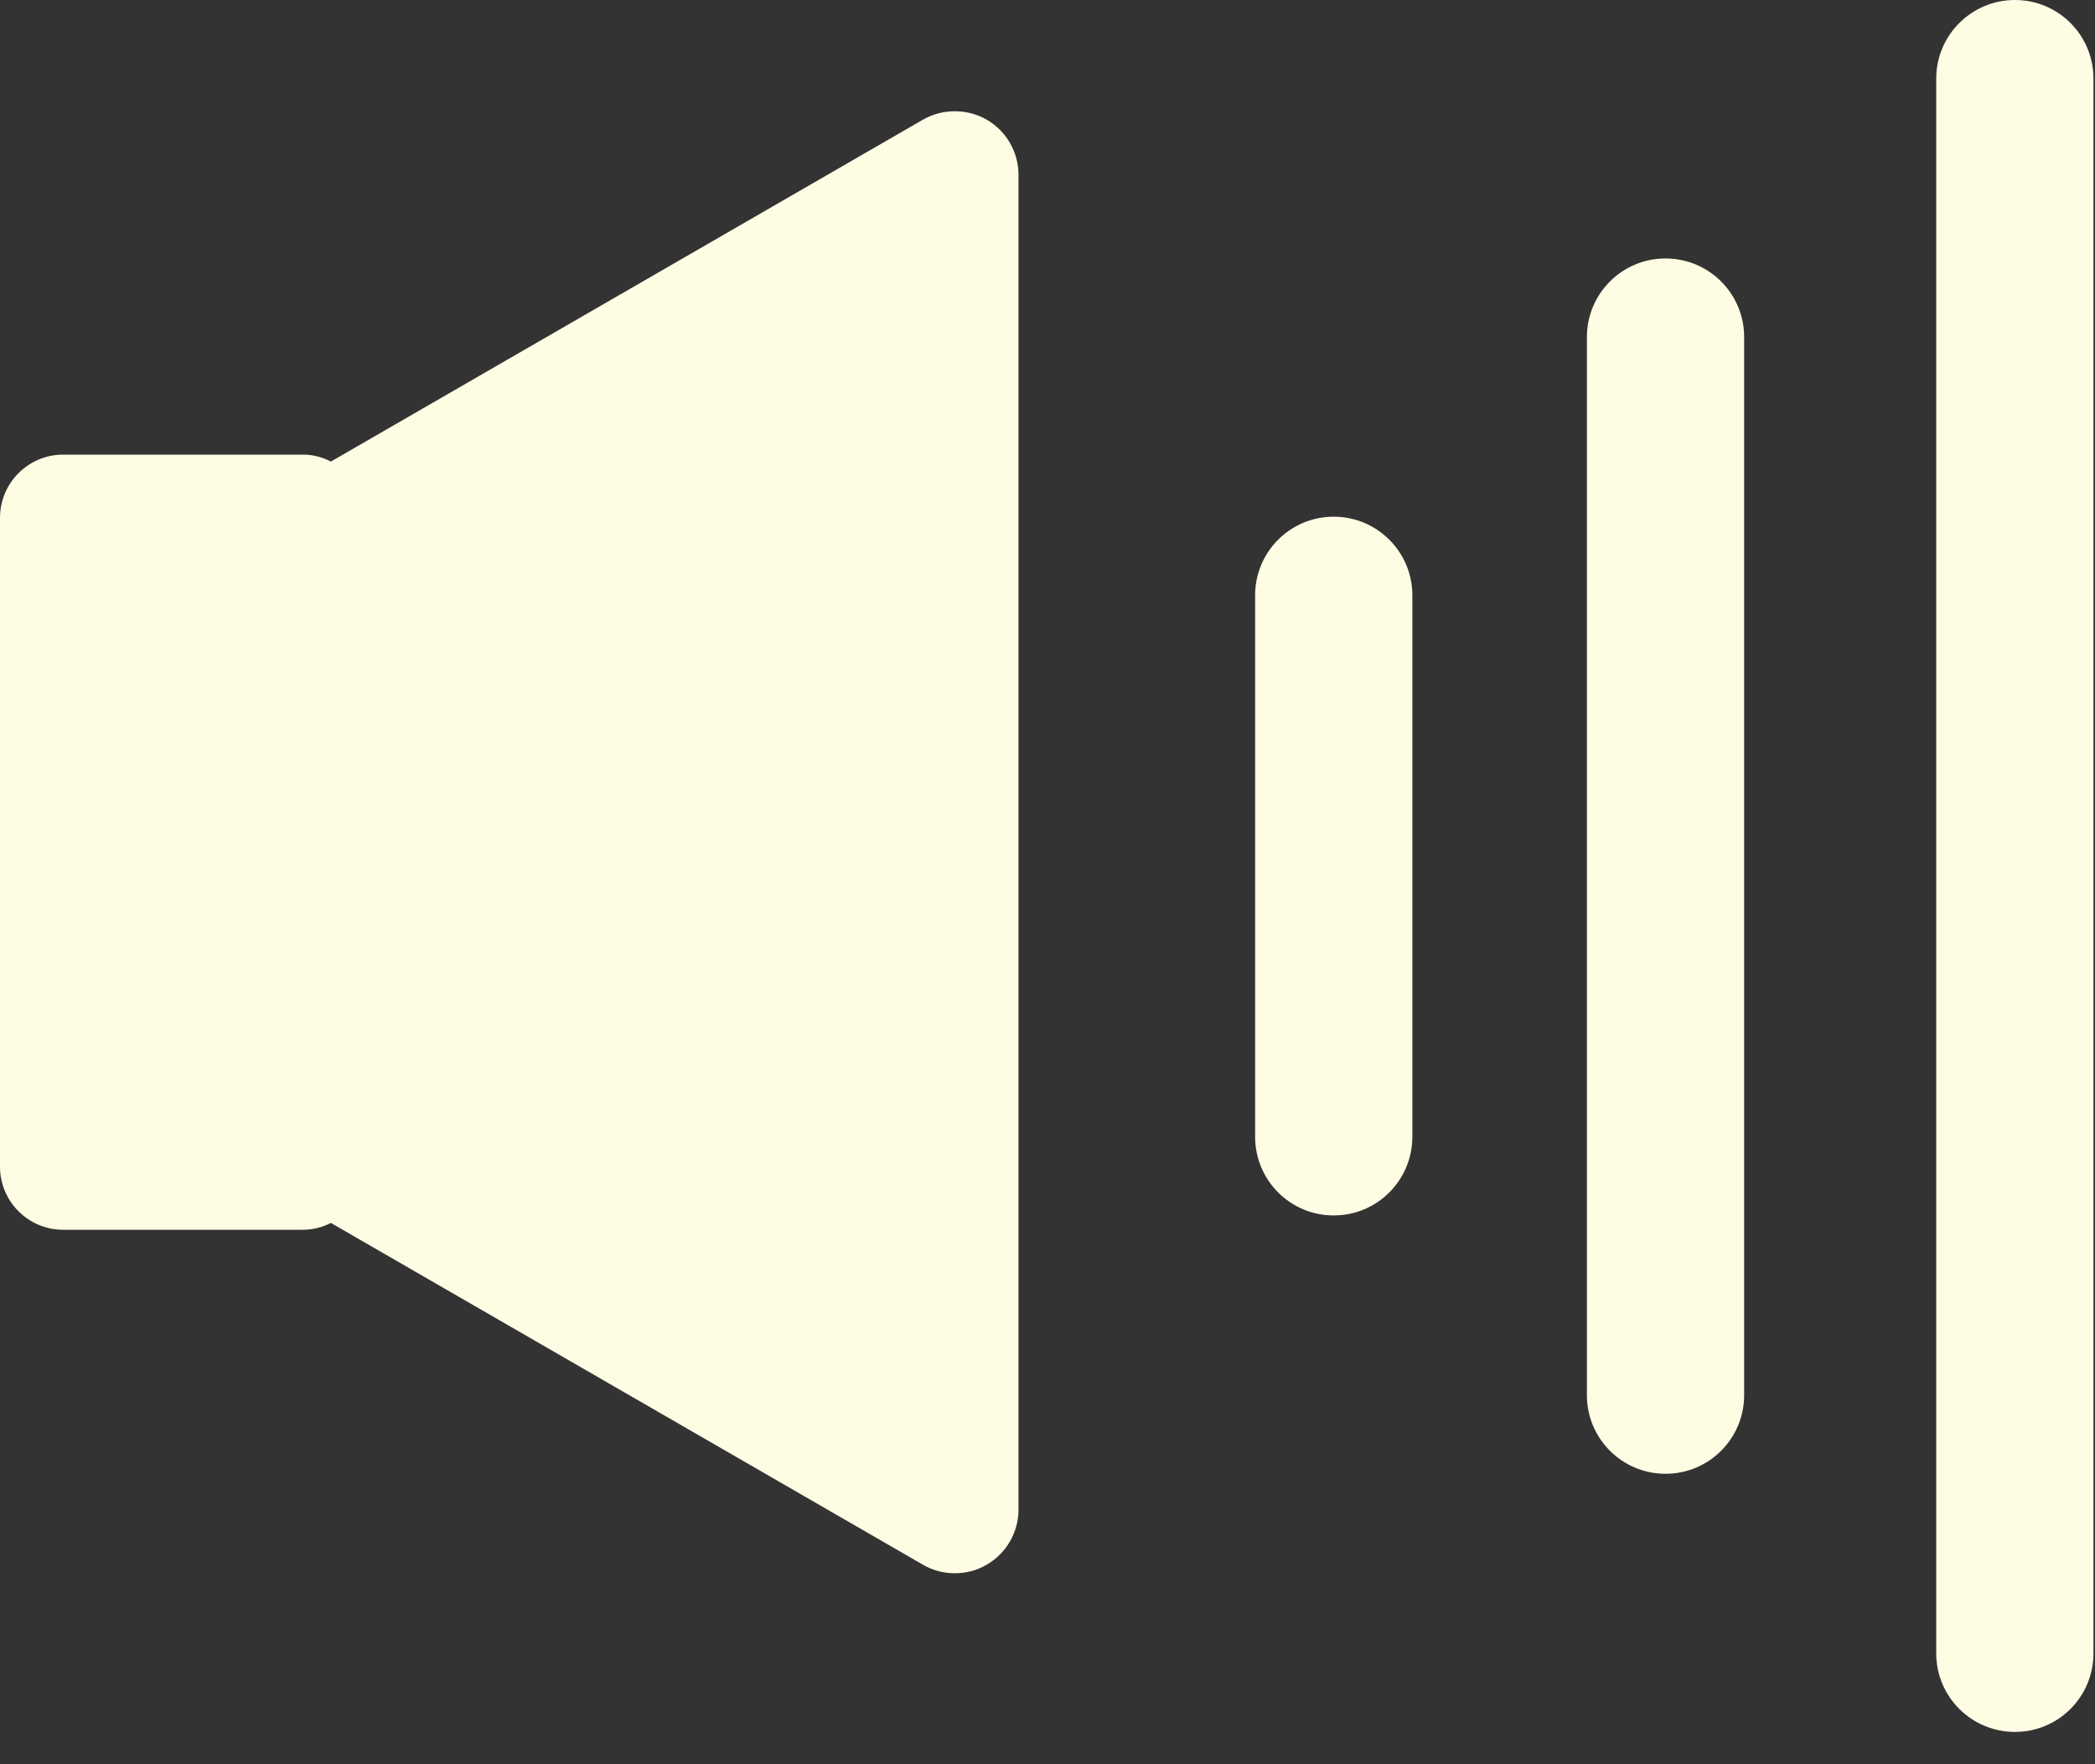
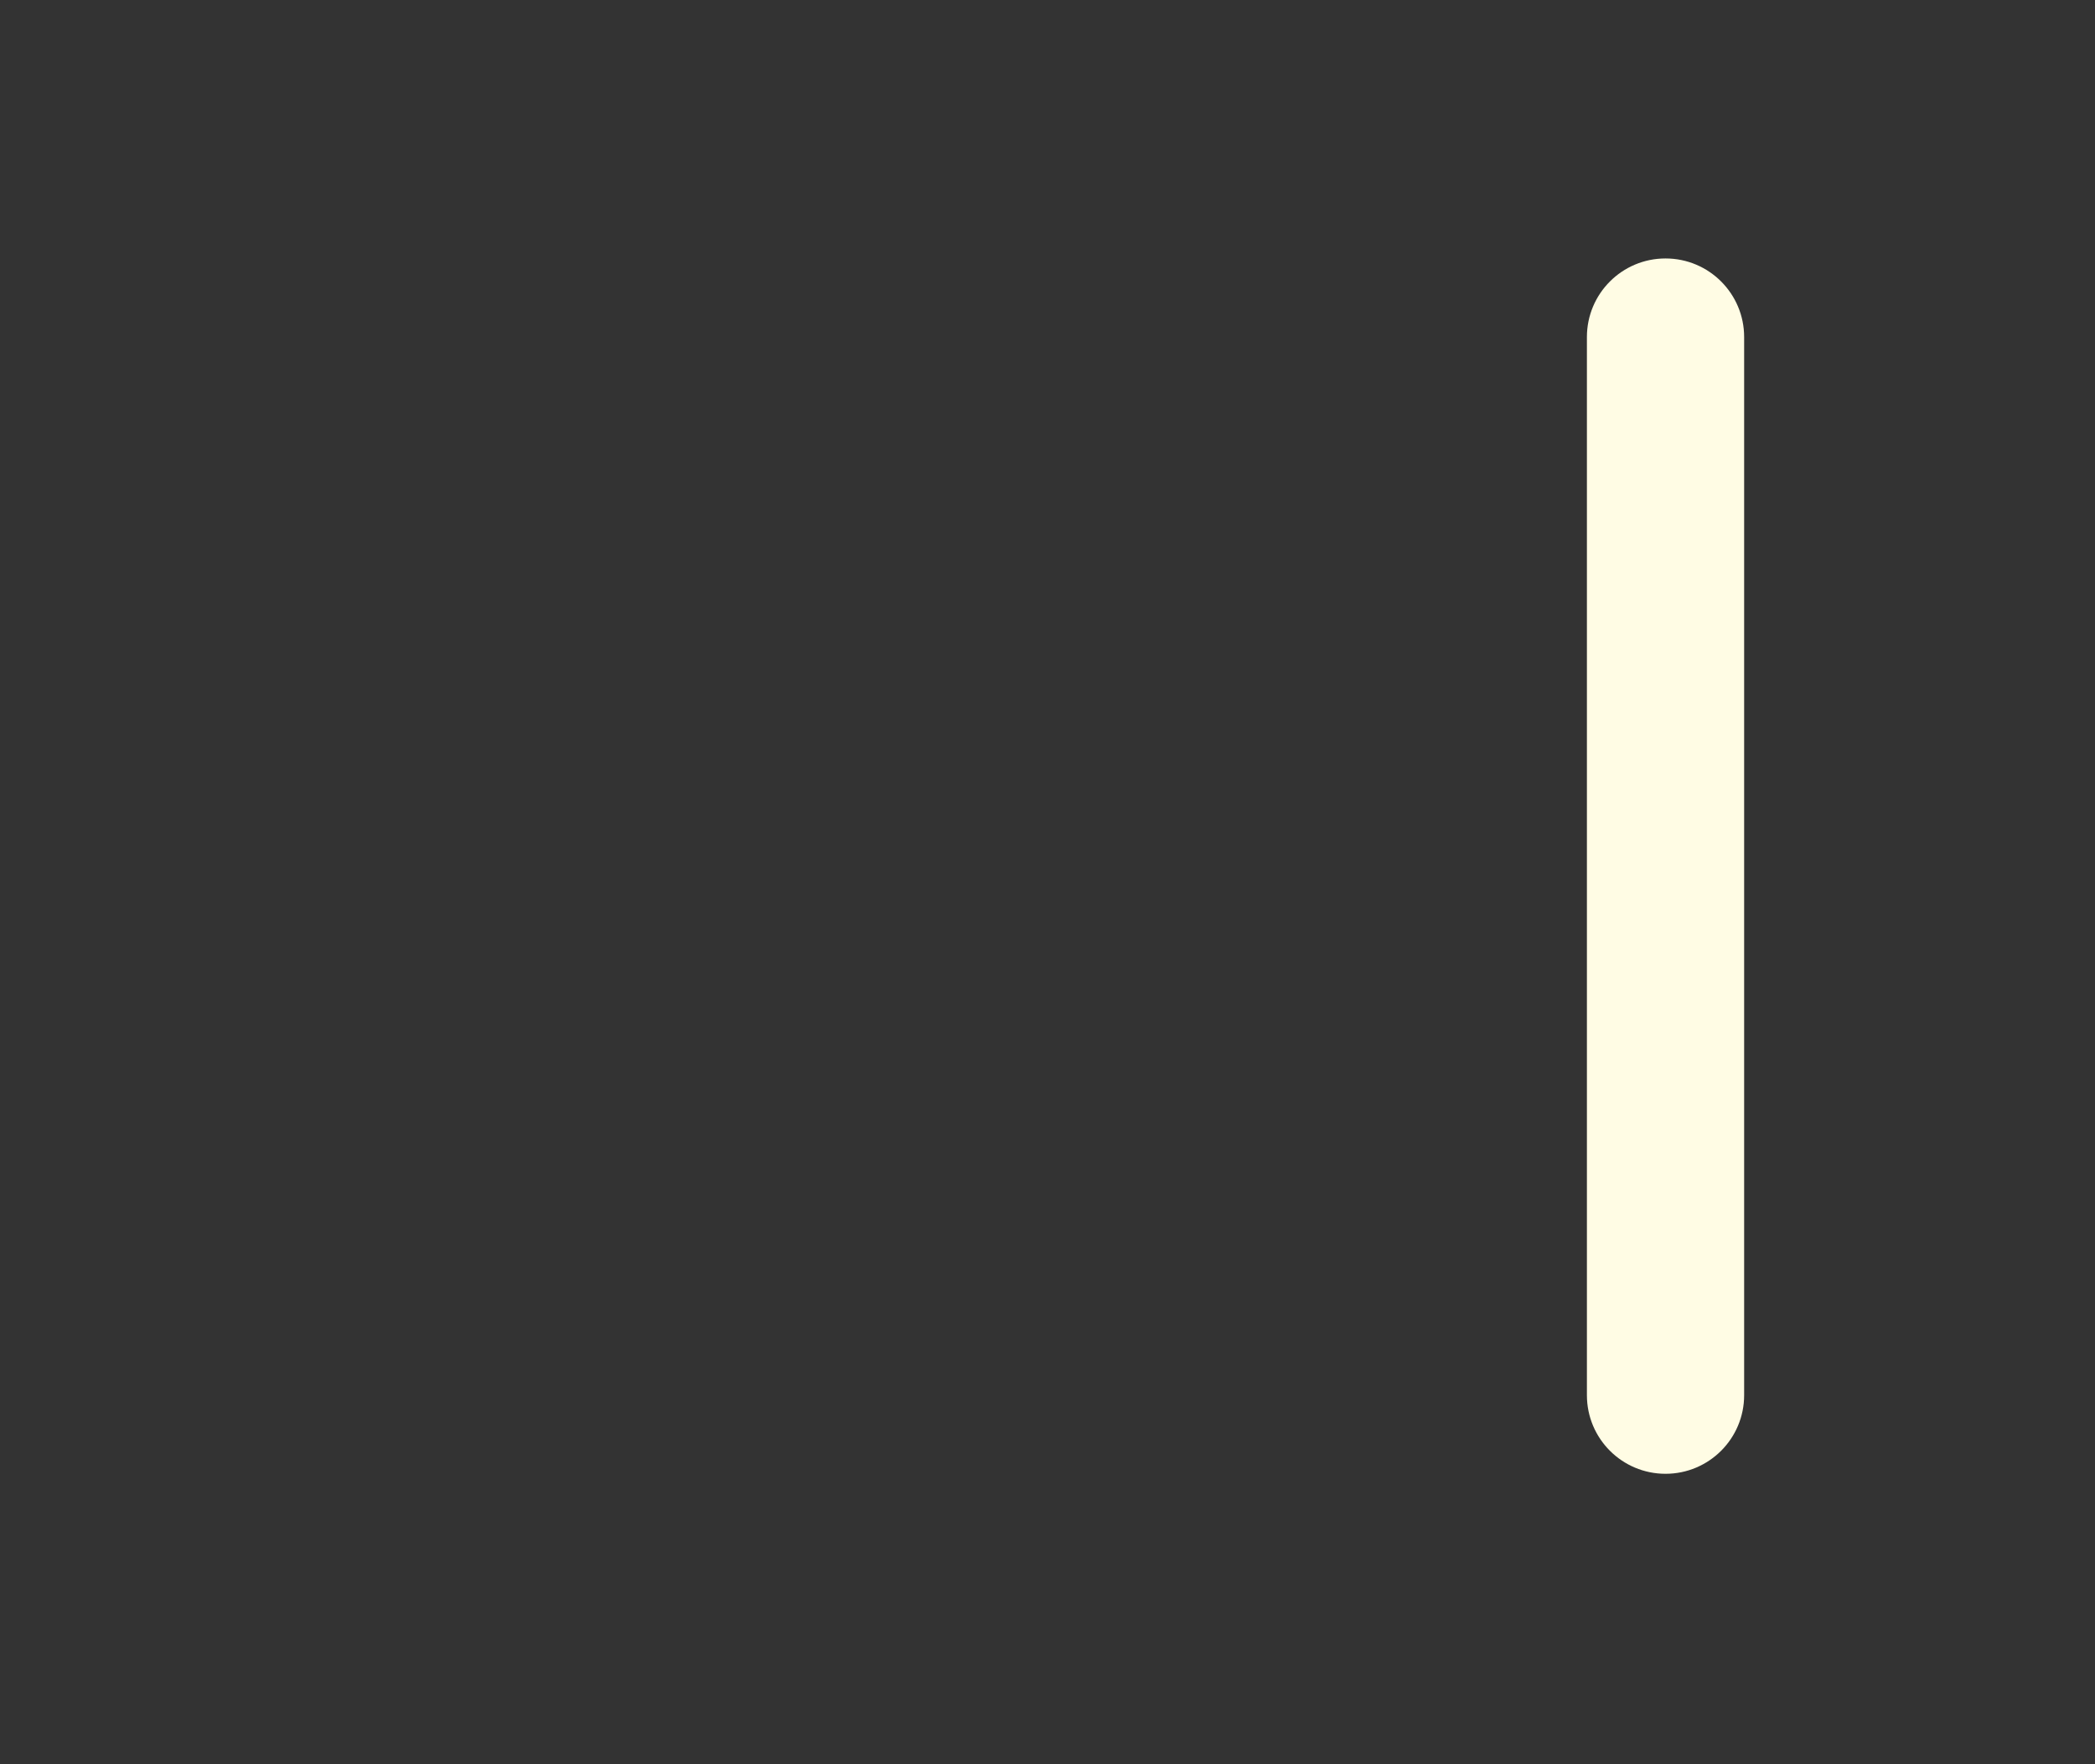
<svg xmlns="http://www.w3.org/2000/svg" version="1.1" x="0px" y="0px" width="19px" height="16px" viewBox="0 0 19 16" enable-background="new 0 0 19 16" xml:space="preserve">
  <rect x="0" y="0" width="19" height="16" fill="#333333" stroke="none" />
  <defs>
</defs>
-   <path fill="#FFFCE4" d="M8.948,1.085C8.859,1.034,8.76,1.009,8.66,1.009c-0.101,0-0.2,0.025-0.289,0.076l-5.37,3.101  C2.924,4.146,2.839,4.123,2.747,4.123H0.573C0.257,4.123,0,4.38,0,4.696v5.884c0,0.317,0.257,0.573,0.573,0.573h2.174  c0.092,0,0.177-0.023,0.254-0.062l5.37,3.1c0.089,0.052,0.188,0.077,0.289,0.077c0.1,0,0.199-0.025,0.288-0.077  c0.179-0.104,0.289-0.294,0.289-0.5V1.586C9.237,1.379,9.127,1.188,8.948,1.085z" />
-   <path fill="#FFFCE4" d="M12.096,4.686c-0.395,0-0.713,0.319-0.713,0.713v4.91c0,0.395,0.318,0.714,0.713,0.714  c0.394,0,0.713-0.319,0.713-0.714v-4.91C12.809,5.005,12.489,4.686,12.096,4.686z" />
  <path fill="#FFFCE4" d="M15.105,2.344c-0.394,0-0.713,0.319-0.713,0.713v9.596c0,0.394,0.319,0.713,0.713,0.713  s0.713-0.319,0.713-0.713V3.057C15.818,2.663,15.499,2.344,15.105,2.344z" />
-   <path fill="#FFFCE4" d="M18.274,0c-0.394,0-0.714,0.319-0.714,0.713v14.281c0,0.395,0.32,0.713,0.714,0.713s0.712-0.318,0.712-0.713  V0.713C18.986,0.319,18.668,0,18.274,0z" />
</svg>